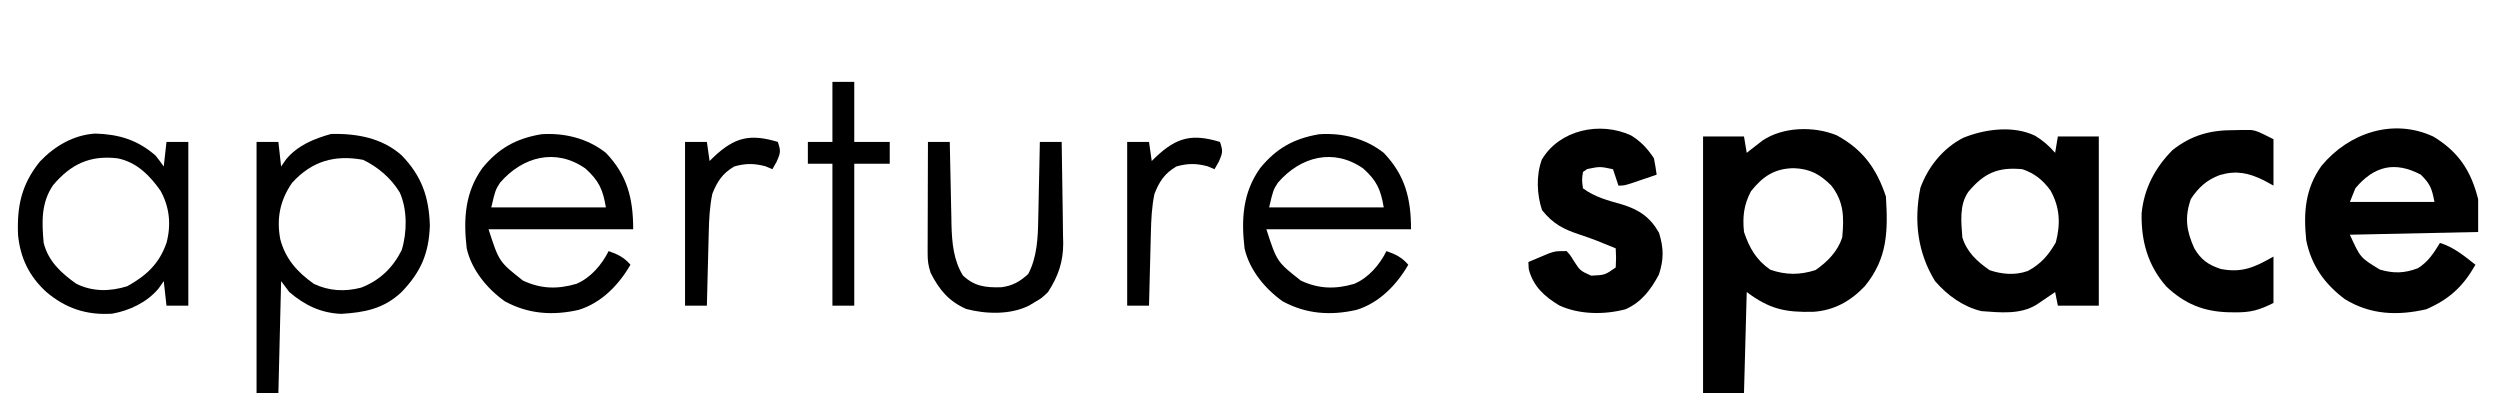
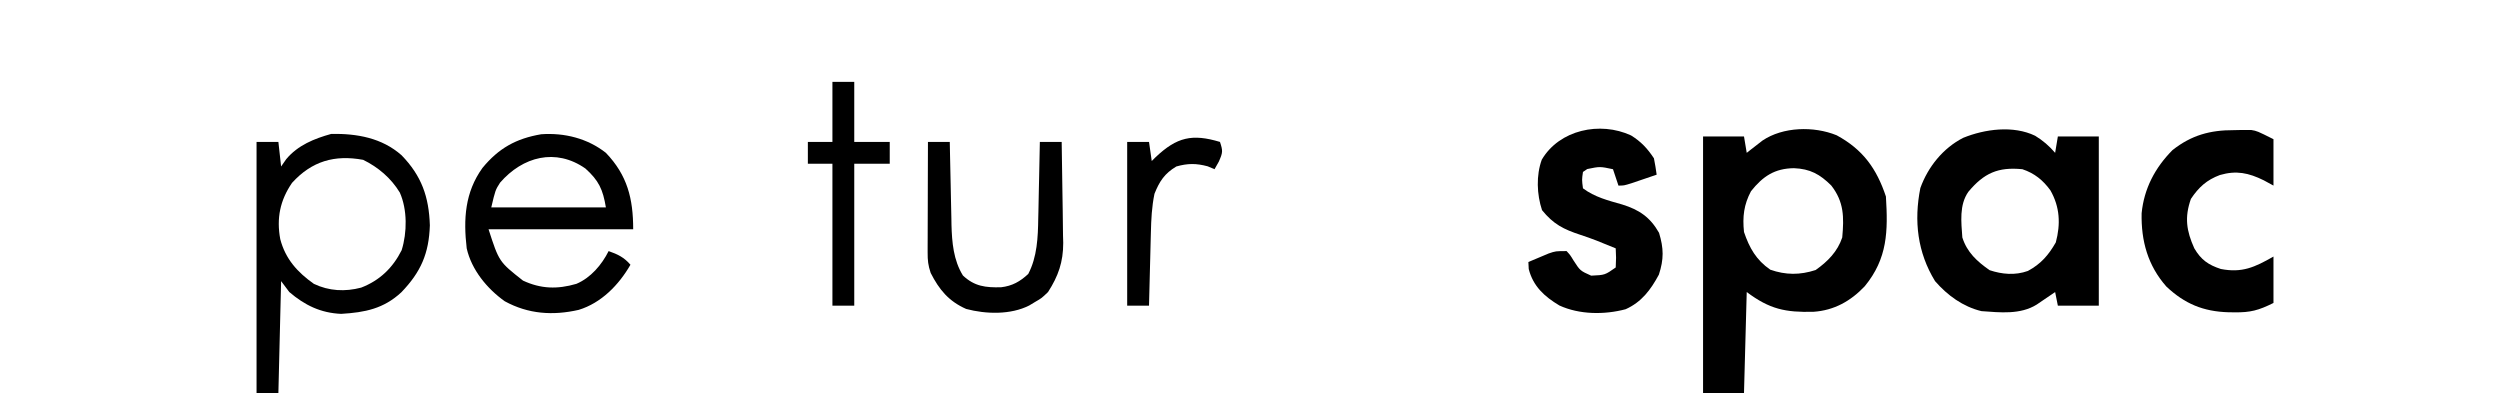
<svg xmlns="http://www.w3.org/2000/svg" version="1.1" width="916" height="147">
  <path d="M0 0 C9.595 5.186 14.645 12.185 18.062 22.438 C18.843 35.139 18.69 45.105 10.312 55.312 C5.188 60.734 -0.89 64.163 -8.449 64.676 C-18.735 64.946 -24.533 63.741 -32.938 57.438 C-33.267 69.647 -33.597 81.858 -33.938 94.438 C-38.888 94.438 -43.837 94.438 -48.938 94.438 C-48.938 63.417 -48.938 32.398 -48.938 0.438 C-43.987 0.438 -39.038 0.438 -33.938 0.438 C-33.608 2.417 -33.278 4.397 -32.938 6.438 C-32.418 6.028 -31.899 5.618 -31.363 5.195 C-30.666 4.656 -29.969 4.118 -29.25 3.562 C-28.566 3.029 -27.881 2.495 -27.176 1.945 C-19.643 -3.129 -8.371 -3.404 0 0 Z M-31.375 20.5 C-33.992 25.42 -34.522 29.862 -33.938 35.438 C-31.946 41.312 -29.46 45.696 -24.312 49.25 C-18.654 51.241 -13.386 51.238 -7.688 49.375 C-3.269 46.262 0.336 42.616 2.062 37.438 C2.728 29.979 2.727 24.452 -1.938 18.438 C-6.096 14.279 -9.717 12.304 -15.625 12.062 C-22.721 12.145 -27.033 15.044 -31.375 20.5 Z " fill="#000000" transform="translate(672.938,49.562)" />
  <path d="M0 0 C2.821 1.721 5.154 3.732 7.312 6.25 C7.643 4.27 7.973 2.29 8.312 0.25 C13.262 0.25 18.212 0.25 23.312 0.25 C23.312 20.71 23.312 41.17 23.312 62.25 C18.363 62.25 13.412 62.25 8.312 62.25 C7.982 60.6 7.652 58.95 7.312 57.25 C6.39 57.882 6.39 57.882 5.449 58.527 C4.641 59.075 3.833 59.623 3 60.188 C1.799 61.005 1.799 61.005 0.574 61.84 C-5.453 65.597 -12.849 64.742 -19.688 64.25 C-26.441 62.632 -32.175 58.46 -36.688 53.25 C-43.132 42.728 -44.466 31.221 -42.074 19.156 C-39.286 11.393 -33.754 4.528 -26.375 0.75 C-18.441 -2.477 -8.026 -3.876 0 0 Z M-24.488 20.531 C-27.867 25.374 -27.084 31.622 -26.688 37.25 C-24.971 42.702 -21.291 46.038 -16.688 49.25 C-12.097 50.78 -7.312 51.191 -2.684 49.531 C2.102 46.968 4.914 43.697 7.562 39.062 C9.356 32.335 9.057 26.104 5.59 20.008 C2.865 16.258 -0.246 13.731 -4.688 12.25 C-13.614 11.366 -18.762 13.677 -24.488 20.531 Z " fill="#000000" transform="translate(745.688,49.75)" />
-   <path d="M0 0 C9.211 5.592 13.785 12.578 16.375 22.938 C16.375 26.898 16.375 30.858 16.375 34.938 C0.865 35.267 -14.645 35.597 -30.625 35.938 C-26.8 44.374 -26.8 44.374 -19.621 48.723 C-14.588 50.184 -10.611 50.09 -5.711 48.207 C-2.007 45.953 0.161 42.593 2.375 38.938 C7.464 40.528 11.25 43.682 15.375 46.938 C10.849 54.924 5.791 59.568 -2.625 63.25 C-13.129 65.657 -23.071 65.326 -32.492 59.535 C-39.955 53.945 -44.768 47.116 -46.625 37.938 C-47.654 27.833 -47.042 19.126 -41.047 10.727 C-31.118 -1.304 -14.809 -6.926 0 0 Z M-28.625 18.938 C-29.285 20.587 -29.945 22.238 -30.625 23.938 C-20.395 23.938 -10.165 23.938 0.375 23.938 C-0.629 18.915 -1.134 17.429 -4.625 13.938 C-14.028 8.979 -21.685 10.609 -28.625 18.938 Z " fill="#000000" transform="translate(891.625,50.062)" />
  <path d="M0 0 C7.35 7.566 10.038 15.217 10.375 25.688 C10.041 36.001 7.079 42.79 -0.07 50.215 C-6.526 56.217 -13.364 57.603 -22.125 58.125 C-29.611 57.806 -35.458 54.969 -41.125 50.125 C-42.115 48.805 -43.105 47.485 -44.125 46.125 C-44.455 59.655 -44.785 73.185 -45.125 87.125 C-47.765 87.125 -50.405 87.125 -53.125 87.125 C-53.125 56.765 -53.125 26.405 -53.125 -4.875 C-50.485 -4.875 -47.845 -4.875 -45.125 -4.875 C-44.795 -1.905 -44.465 1.065 -44.125 4.125 C-43.506 3.238 -42.888 2.351 -42.25 1.438 C-38.005 -3.651 -32.015 -6.072 -25.75 -7.812 C-16.313 -7.975 -7.199 -6.352 0 0 Z M-40.125 10.125 C-44.526 16.547 -45.853 23.136 -44.438 30.75 C-42.544 38.011 -38.145 42.874 -32.125 47.125 C-26.592 49.771 -20.696 50.07 -14.793 48.508 C-8.02 45.9 -3.211 41.283 0.043 34.797 C2.058 28.327 2.15 19.95 -0.625 13.688 C-3.832 8.4 -8.544 4.388 -14.062 1.688 C-24.506 -0.231 -32.854 2.132 -40.125 10.125 Z " fill="#000000" transform="translate(147.125,56.875)" />
  <path d="M0 0 C3.649 2.258 6.012 4.795 8.375 8.375 C8.767 10.364 9.109 12.365 9.375 14.375 C7.418 15.045 5.459 15.711 3.5 16.375 C1.864 16.932 1.864 16.932 0.195 17.5 C-2.625 18.375 -2.625 18.375 -4.625 18.375 C-5.285 16.395 -5.945 14.415 -6.625 12.375 C-11.403 11.358 -11.403 11.358 -16.062 12.312 C-16.578 12.663 -17.094 13.014 -17.625 13.375 C-18.042 16.249 -18.042 16.249 -17.625 19.375 C-13.35 22.602 -8.316 23.859 -3.24 25.305 C2.968 27.221 7.013 29.969 10.25 35.688 C11.978 41.352 12.034 45.363 10.188 51 C7.192 56.577 3.852 61.046 -1.996 63.676 C-9.77 65.743 -18.895 65.678 -26.25 62.312 C-31.761 59.023 -35.892 55.256 -37.5 48.938 C-37.541 48.092 -37.583 47.246 -37.625 46.375 C-36.045 45.7 -34.461 45.035 -32.875 44.375 C-31.993 44.004 -31.112 43.633 -30.203 43.25 C-27.625 42.375 -27.625 42.375 -23.625 42.375 C-22.281 43.836 -22.281 43.836 -21.125 45.75 C-18.662 49.571 -18.662 49.571 -14.625 51.375 C-9.58 51.15 -9.58 51.15 -5.625 48.375 C-5.458 44.792 -5.458 44.792 -5.625 41.375 C-7.061 40.789 -8.499 40.207 -9.938 39.625 C-10.846 39.256 -11.755 38.888 -12.691 38.508 C-14.618 37.764 -16.564 37.069 -18.527 36.43 C-24.739 34.402 -28.486 32.495 -32.625 27.375 C-34.544 21.617 -34.807 14.626 -32.719 8.883 C-26.27 -2.071 -11.392 -5.27 0 0 Z " fill="#000000" transform="translate(597.625,49.625)" />
-   <path d="M0 0 C7.881 8.226 10 16.798 10 28 C-7.49 28 -24.98 28 -43 28 C-39.143 39.907 -39.143 39.907 -30.375 46.812 C-23.804 49.876 -17.741 50.029 -10.812 48 C-5.579 45.798 -1.512 41.024 1 36 C4.375 37.186 6.647 38.276 9 41 C4.758 48.377 -1.677 55.013 -9.977 57.539 C-19.409 59.688 -28.417 59.104 -37.055 54.383 C-43.544 49.77 -49.233 42.85 -51 35 C-52.238 24.282 -51.672 14.512 -45.234 5.539 C-39.286 -1.697 -32.911 -5.239 -23.707 -6.809 C-15.184 -7.411 -6.756 -5.308 0 0 Z M-38.773 10.926 C-40.507 13.658 -40.507 13.658 -42 20 C-28.14 20 -14.28 20 0 20 C-1.098 13.412 -2.579 10.179 -7.5 5.75 C-18.378 -1.865 -30.49 1.369 -38.773 10.926 Z " fill="#000000" transform="translate(507,56)" />
  <path d="M0 0 C7.881 8.226 10 16.798 10 28 C-7.49 28 -24.98 28 -43 28 C-39.143 39.907 -39.143 39.907 -30.375 46.812 C-23.804 49.876 -17.741 50.029 -10.812 48 C-5.579 45.798 -1.512 41.024 1 36 C4.375 37.186 6.647 38.276 9 41 C4.758 48.377 -1.677 55.013 -9.977 57.539 C-19.409 59.688 -28.417 59.104 -37.055 54.383 C-43.544 49.77 -49.233 42.85 -51 35 C-52.238 24.282 -51.672 14.512 -45.234 5.539 C-39.286 -1.697 -32.911 -5.239 -23.707 -6.809 C-15.184 -7.411 -6.756 -5.308 0 0 Z M-38.773 10.926 C-40.507 13.658 -40.507 13.658 -42 20 C-28.14 20 -14.28 20 0 20 C-1.098 13.412 -2.579 10.179 -7.5 5.75 C-18.378 -1.865 -30.49 1.369 -38.773 10.926 Z " fill="#000000" transform="translate(222,56)" />
  <path d="M0 0 C0.733 -0.016 1.467 -0.032 2.223 -0.049 C2.943 -0.049 3.664 -0.05 4.406 -0.051 C5.049 -0.054 5.691 -0.057 6.354 -0.06 C8.5 0.312 8.5 0.312 14.5 3.312 C14.5 8.922 14.5 14.533 14.5 20.312 C13.324 19.673 12.149 19.034 10.938 18.375 C5.373 15.641 0.915 14.69 -5.125 16.438 C-9.949 18.237 -12.891 20.899 -15.75 25.188 C-18.146 31.975 -17.384 36.92 -14.5 43.312 C-12.02 47.538 -9.339 49.384 -4.777 50.871 C3.001 52.379 7.643 50.231 14.5 46.312 C14.5 51.922 14.5 57.532 14.5 63.312 C9.071 66.027 6.02 66.832 0.25 66.75 C-0.501 66.742 -1.253 66.733 -2.027 66.725 C-11.205 66.447 -18.032 63.635 -24.746 57.301 C-31.553 49.585 -34.024 40.58 -33.809 30.434 C-32.912 21.368 -28.879 13.744 -22.5 7.312 C-15.592 1.848 -8.692 -0.038 0 0 Z " fill="#000000" transform="translate(818.5,47.688)" />
-   <path d="M0 0 C1.039 1.303 2.051 2.63 3 4 C3.33 1.03 3.66 -1.94 4 -5 C6.64 -5 9.28 -5 12 -5 C12 14.8 12 34.6 12 55 C9.36 55 6.72 55 4 55 C3.505 50.545 3.505 50.545 3 46 C2.381 46.887 1.762 47.774 1.125 48.688 C-3.112 53.753 -9.472 56.793 -15.938 57.938 C-25.252 58.538 -32.911 55.995 -40 50 C-46.271 44.275 -49.542 37.599 -50.383 29.152 C-50.847 18.576 -49.125 10.522 -42.375 2.188 C-36.979 -3.48 -30.07 -7.55 -22.125 -8.062 C-13.45 -7.807 -6.618 -5.763 0 0 Z M-37.59 10.902 C-41.994 17.453 -41.676 24.355 -41 32 C-39.304 38.72 -34.533 43.106 -29 47 C-22.996 49.938 -16.663 49.826 -10.375 47.875 C-3.385 43.992 1.331 39.673 4 32 C5.774 25.412 5.148 18.803 1.773 12.828 C-2.164 7.227 -7.053 2.323 -14 1 C-24.124 -0.181 -31.117 3.206 -37.59 10.902 Z " fill="#000000" transform="translate(57,57)" />
  <path d="M0 0 C2.64 0 5.28 0 8 0 C8.02 1.074 8.04 2.147 8.06 3.254 C8.137 7.274 8.225 11.294 8.317 15.314 C8.355 17.047 8.39 18.78 8.422 20.513 C8.468 23.018 8.526 25.523 8.586 28.027 C8.597 28.79 8.609 29.553 8.621 30.339 C8.795 36.837 9.35 43.325 12.812 48.938 C17.063 52.945 21.128 53.395 26.785 53.254 C30.891 52.783 33.761 51.151 36.75 48.375 C40.025 42.153 40.31 34.932 40.414 28.027 C40.433 27.219 40.453 26.41 40.473 25.577 C40.532 23.031 40.579 20.484 40.625 17.938 C40.663 16.196 40.702 14.454 40.742 12.713 C40.837 8.475 40.922 4.238 41 0 C43.64 0 46.28 0 49 0 C49.124 6.226 49.215 12.45 49.275 18.677 C49.3 20.791 49.334 22.905 49.377 25.02 C49.438 28.073 49.466 31.126 49.488 34.18 C49.514 35.112 49.54 36.045 49.566 37.006 C49.569 43.972 47.777 49.138 44 55 C41.648 57.254 41.648 57.254 39.375 58.562 C38.62 59.018 37.864 59.473 37.086 59.941 C30.31 63.38 21.245 63.133 14 61.199 C7.621 58.37 4.126 54.16 1 48 C0.057 45.17 -0.122 43.457 -0.114 40.529 C-0.113 39.628 -0.113 38.727 -0.113 37.799 C-0.108 36.83 -0.103 35.861 -0.098 34.863 C-0.096 33.869 -0.095 32.874 -0.093 31.849 C-0.088 28.67 -0.075 25.491 -0.062 22.312 C-0.057 20.158 -0.053 18.004 -0.049 15.85 C-0.038 10.566 -0.021 5.283 0 0 Z " fill="#000000" transform="translate(340,52)" />
  <path d="M0 0 C2.64 0 5.28 0 8 0 C8 7.26 8 14.52 8 22 C12.29 22 16.58 22 21 22 C21 24.64 21 27.28 21 30 C16.71 30 12.42 30 8 30 C8 47.16 8 64.32 8 82 C5.36 82 2.72 82 0 82 C0 64.84 0 47.68 0 30 C-2.97 30 -5.94 30 -9 30 C-9 27.36 -9 24.72 -9 22 C-6.03 22 -3.06 22 0 22 C0 14.74 0 7.48 0 0 Z " fill="#000000" transform="translate(305,30)" />
  <path d="M0 0 C1.088 3.314 1.073 3.836 -0.438 7.25 C-0.953 8.158 -1.469 9.065 -2 10 C-2.825 9.649 -3.65 9.299 -4.5 8.938 C-8.693 7.814 -11.834 7.821 -16 9 C-20.291 11.575 -22.156 14.389 -24 19 C-24.987 23.736 -25.207 28.421 -25.316 33.242 C-25.337 34.011 -25.358 34.779 -25.379 35.571 C-25.444 38.005 -25.504 40.44 -25.562 42.875 C-25.606 44.534 -25.649 46.193 -25.693 47.852 C-25.8 51.901 -25.901 55.95 -26 60 C-28.64 60 -31.28 60 -34 60 C-34 40.2 -34 20.4 -34 0 C-31.36 0 -28.72 0 -26 0 C-25.67 2.31 -25.34 4.62 -25 7 C-24.515 6.518 -24.031 6.036 -23.531 5.539 C-15.775 -1.769 -10.179 -3.063 0 0 Z " fill="#000000" transform="translate(447,52)" />
-   <path d="M0 0 C1.088 3.314 1.073 3.836 -0.438 7.25 C-0.953 8.158 -1.469 9.065 -2 10 C-2.825 9.649 -3.65 9.299 -4.5 8.938 C-8.693 7.814 -11.834 7.821 -16 9 C-20.291 11.575 -22.156 14.389 -24 19 C-24.987 23.736 -25.207 28.421 -25.316 33.242 C-25.337 34.011 -25.358 34.779 -25.379 35.571 C-25.444 38.005 -25.504 40.44 -25.562 42.875 C-25.606 44.534 -25.649 46.193 -25.693 47.852 C-25.8 51.901 -25.901 55.95 -26 60 C-28.64 60 -31.28 60 -34 60 C-34 40.2 -34 20.4 -34 0 C-31.36 0 -28.72 0 -26 0 C-25.67 2.31 -25.34 4.62 -25 7 C-24.515 6.518 -24.031 6.036 -23.531 5.539 C-15.775 -1.769 -10.179 -3.063 0 0 Z " fill="#000000" transform="translate(285,52)" />
</svg>